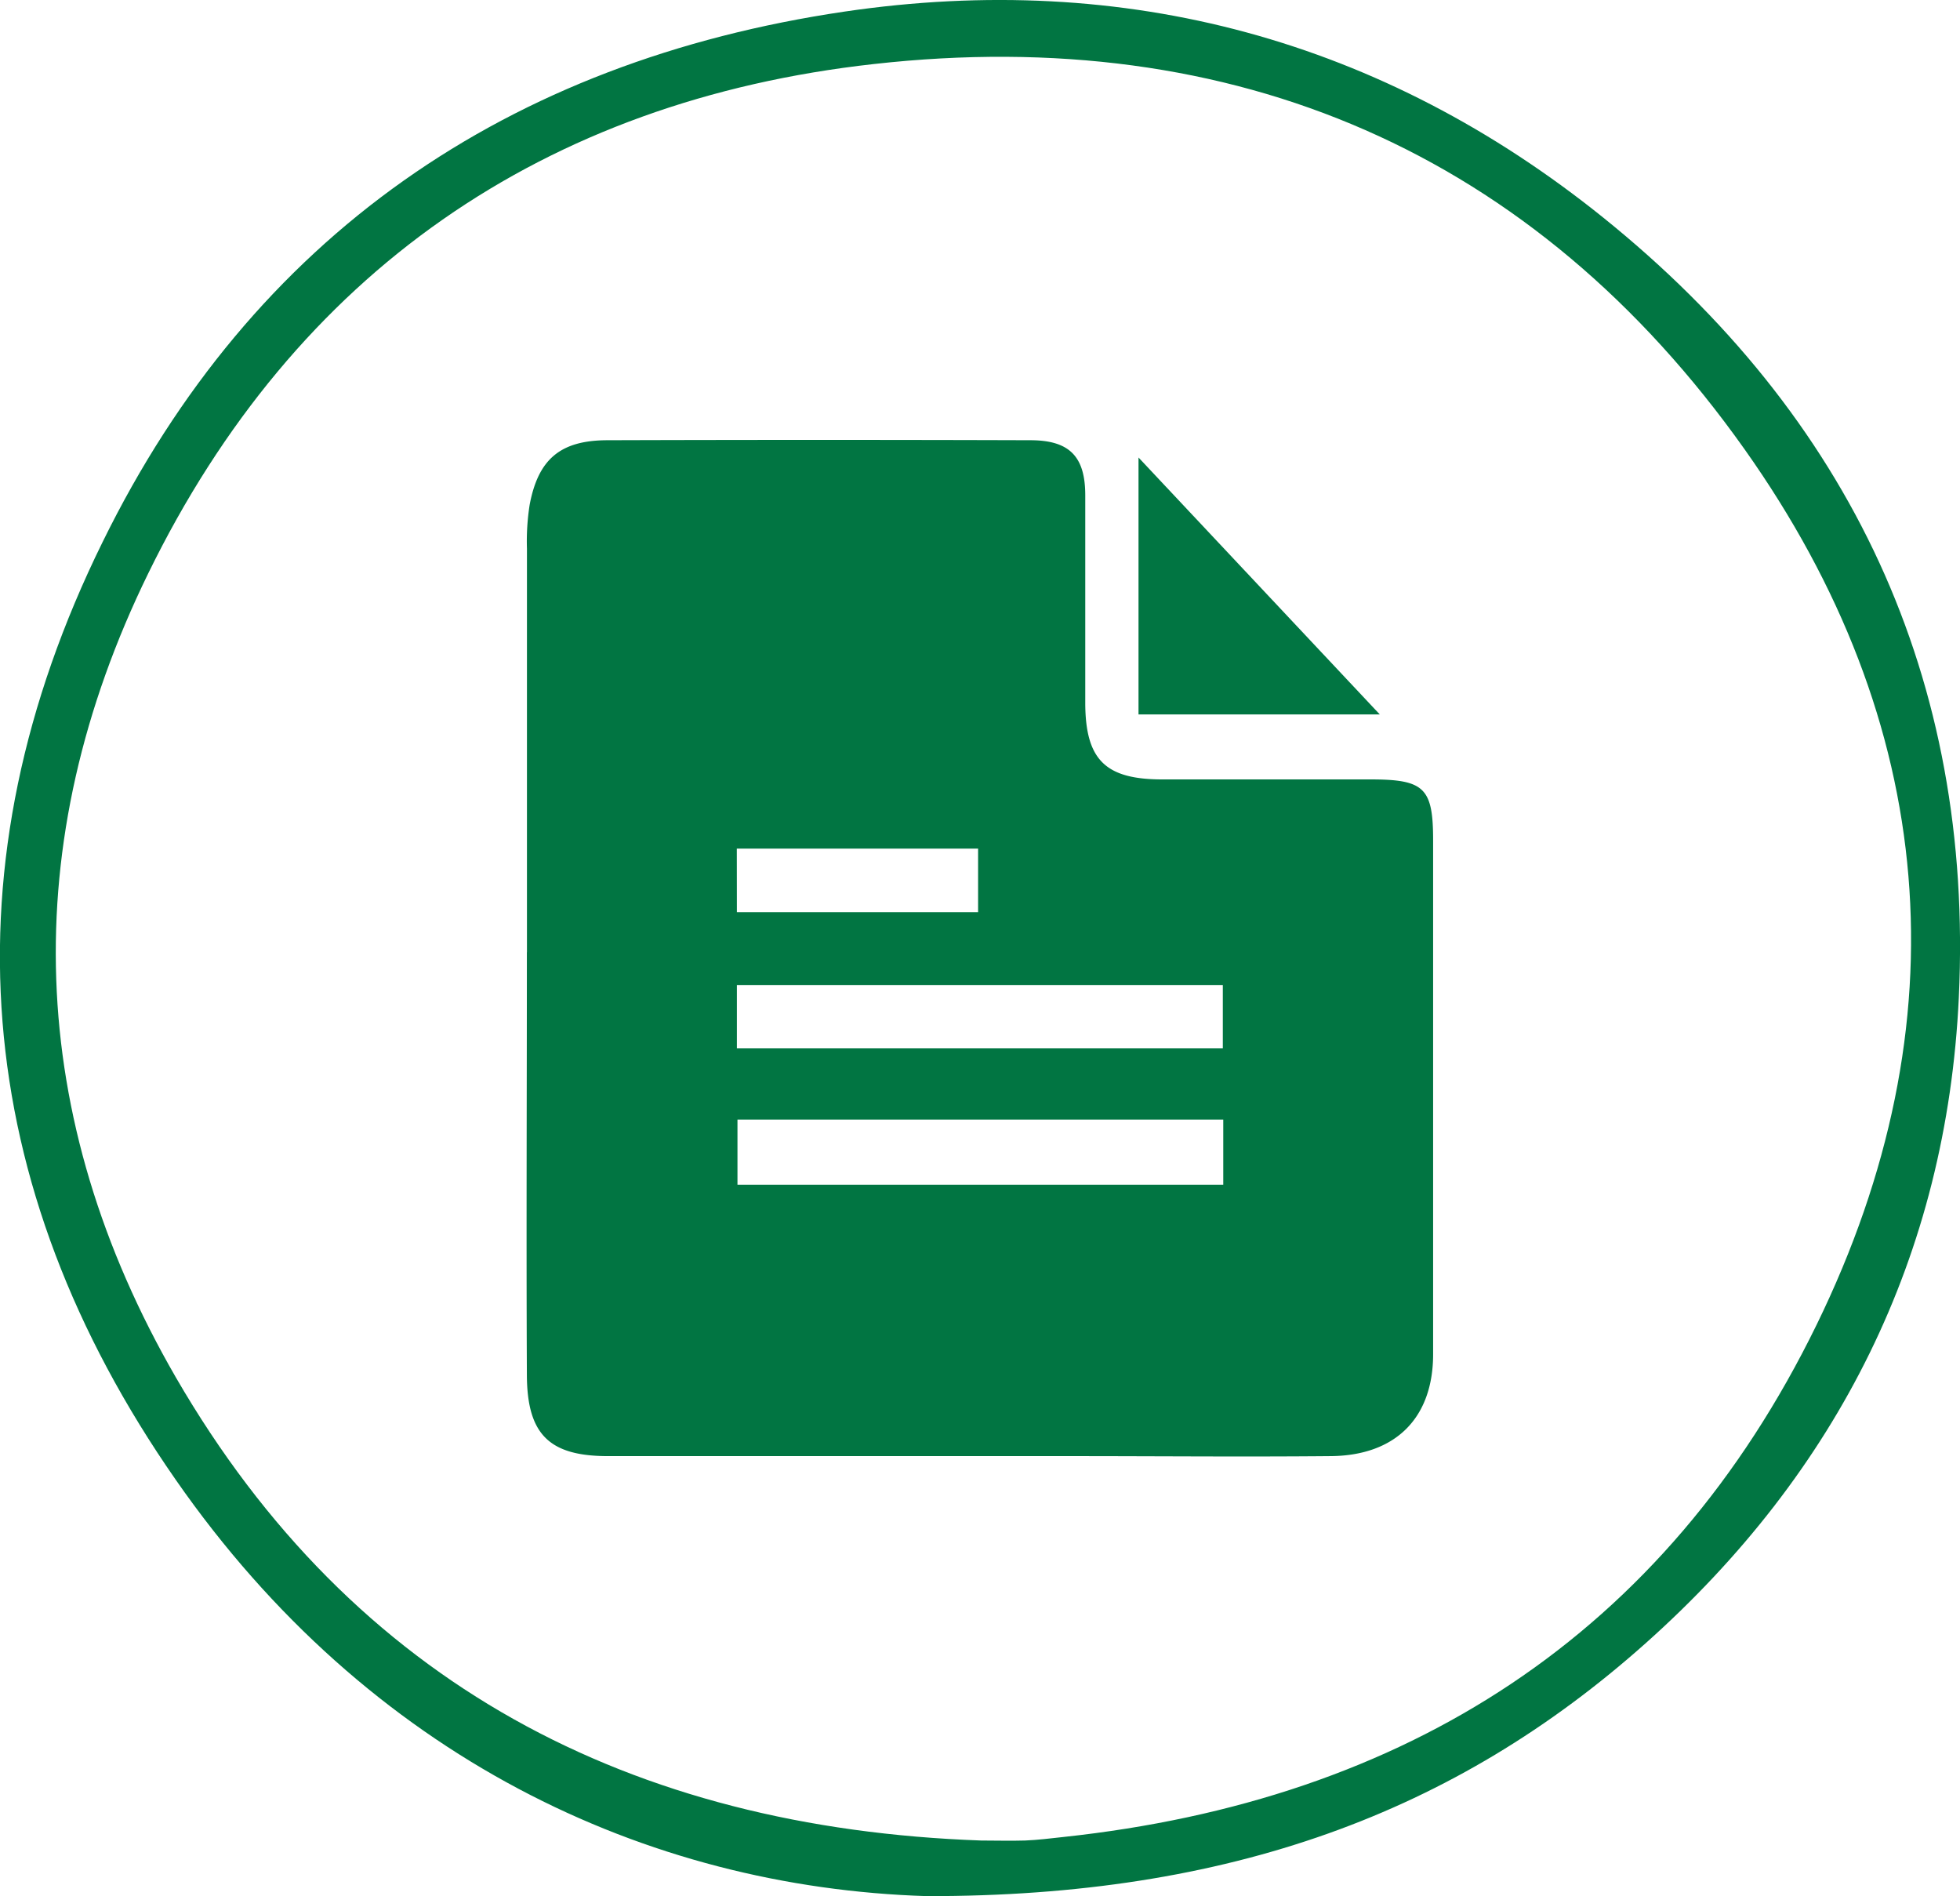
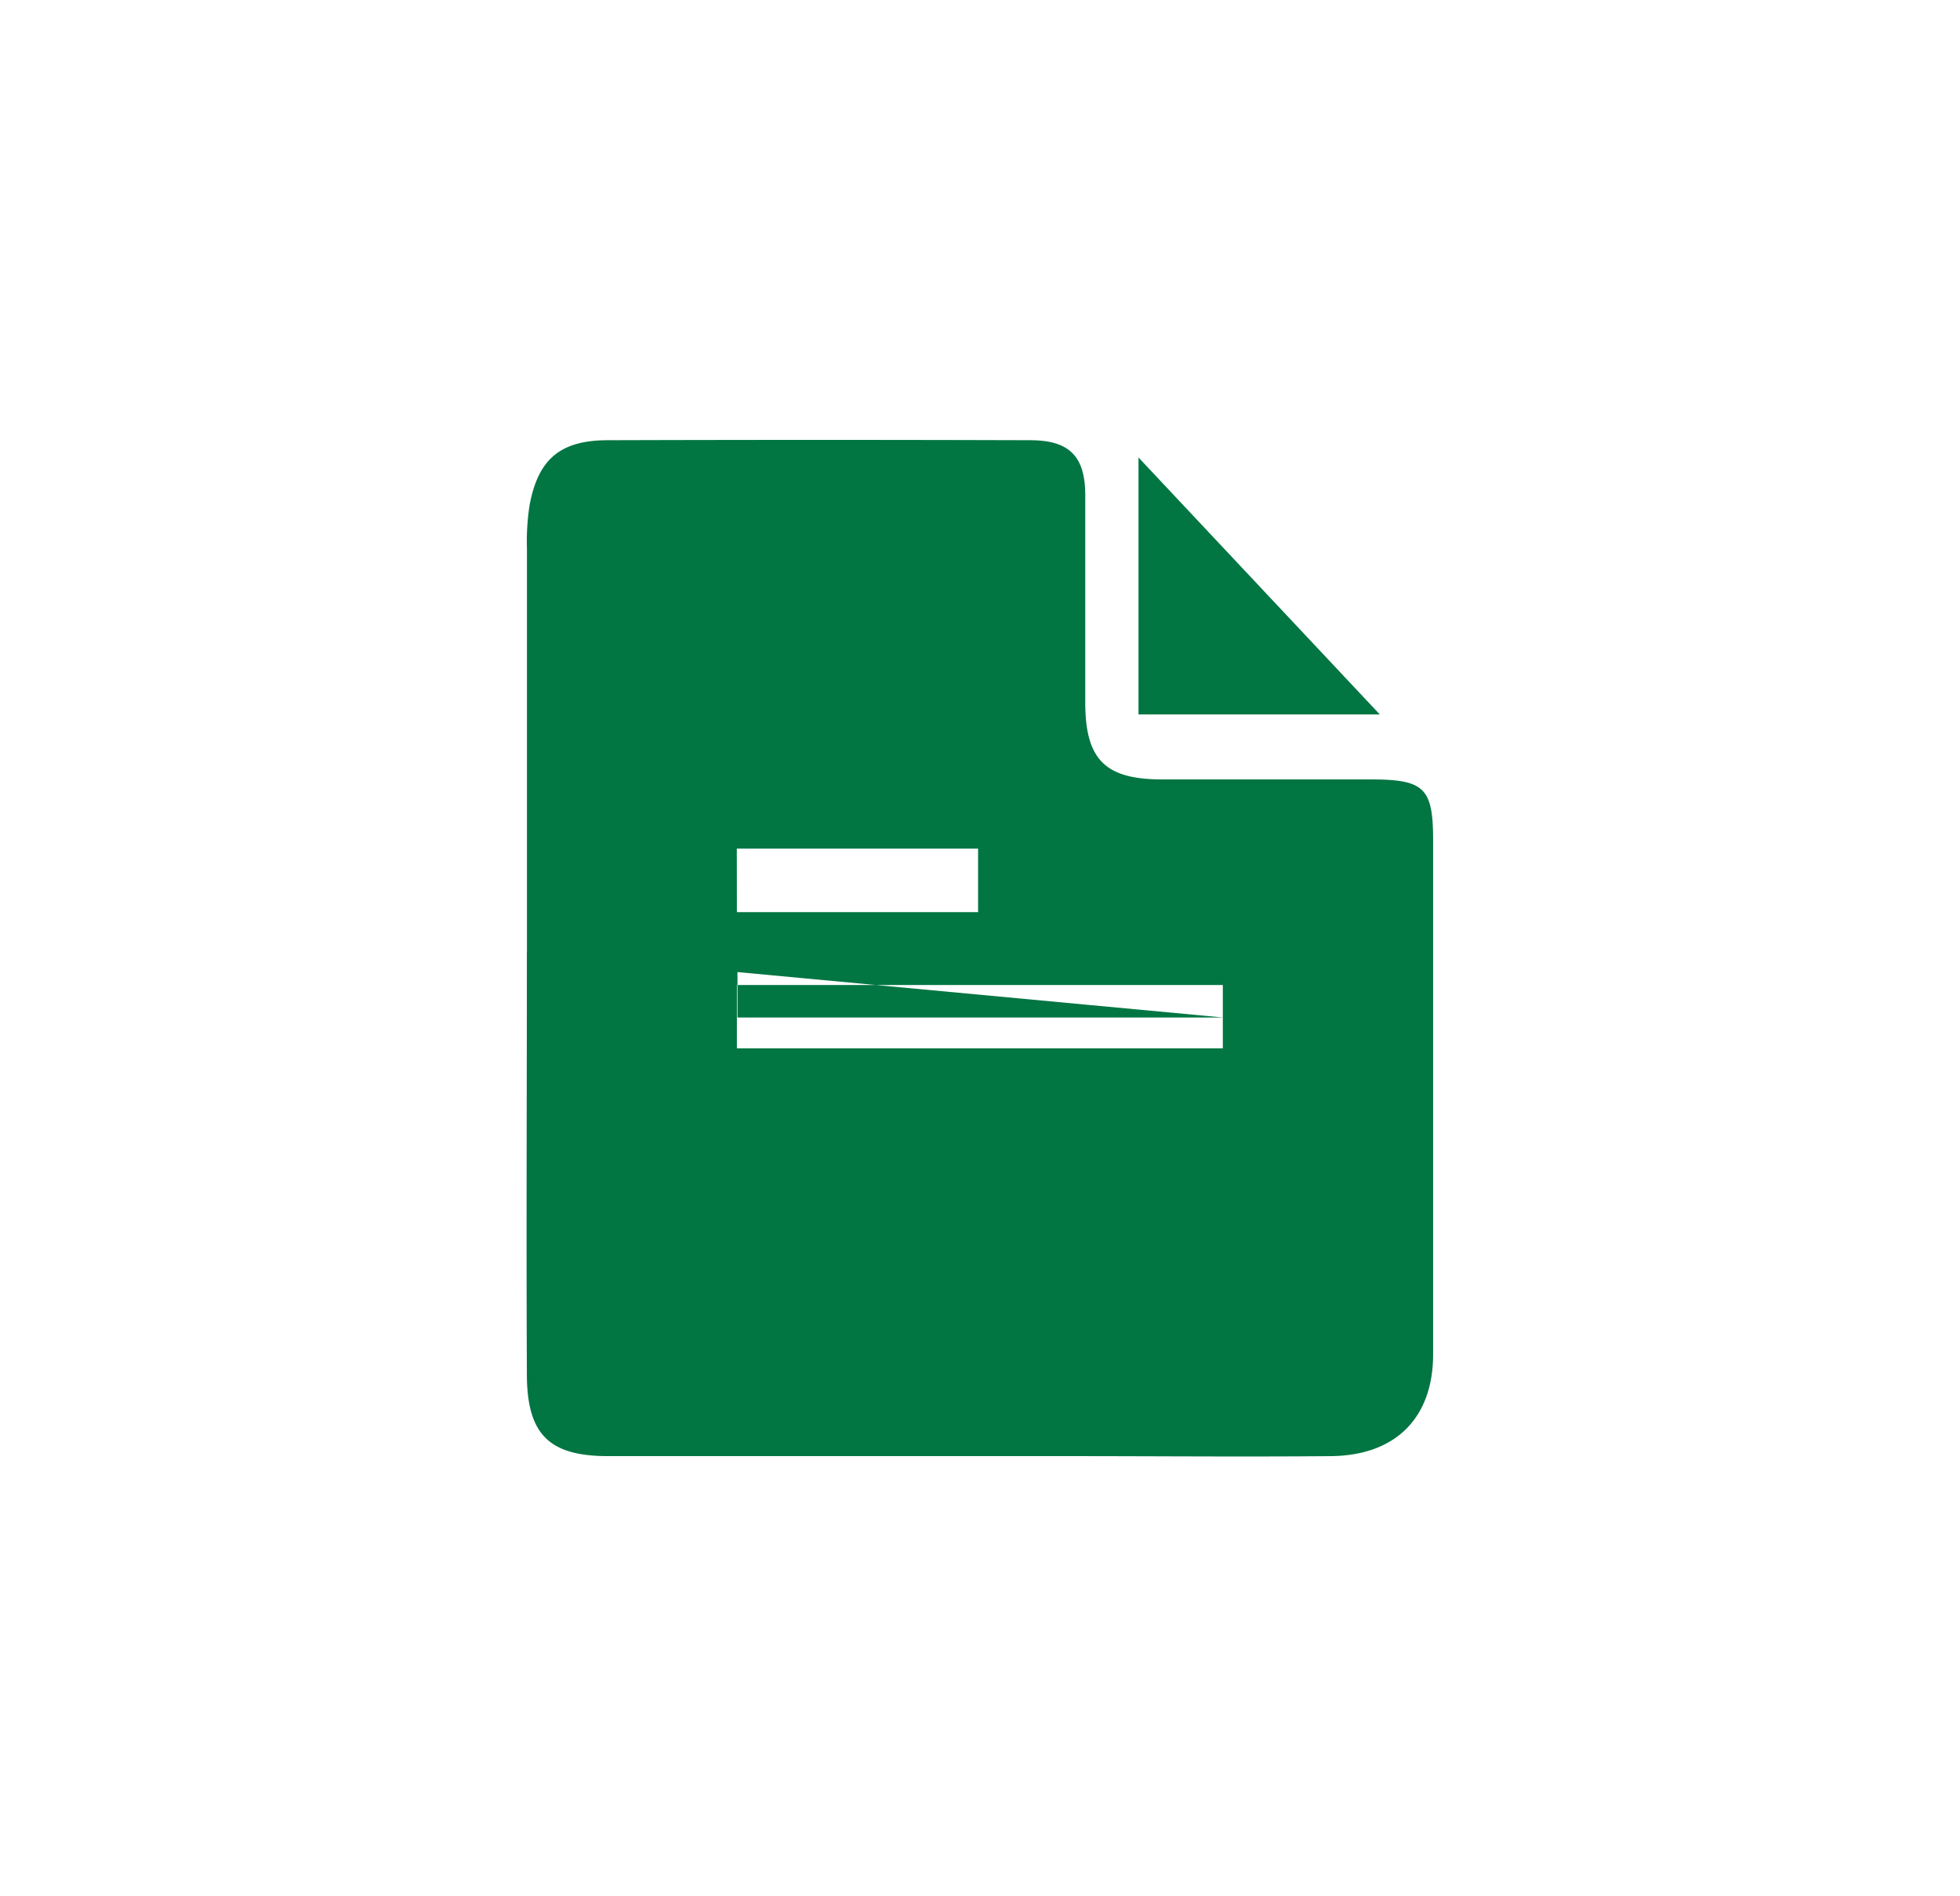
<svg xmlns="http://www.w3.org/2000/svg" viewBox="0 0 267.58 258.82">
  <defs>
    <style>.cls-1{fill:#017542;}</style>
  </defs>
  <title>activity_g</title>
  <g id="Layer_2" data-name="Layer 2">
    <g id="Layer_6" data-name="Layer 6">
-       <path class="cls-1" d="M126.52,258.82C88.2,257.63,50.33,239.85,24,202c-28-40.19-31.75-83.84-10-128C34.52,32.18,69.36,8.36,115.31,1.58c38.37-5.65,73.41,3.86,103.55,28.11,33.72,27.13,50.61,62.94,48.56,106.47-1.66,35.22-16.51,64.77-42.8,88.18C198.65,247.48,167.78,258.88,126.52,258.82Zm7.42-7.59c2,0,4,.06,6,0,1.74-.07,3.48-.29,5.22-.48,46.7-5,82.13-27.5,102.84-69.91,20.14-41.25,16.57-82.27-9.82-119.5C209.45,20.79,168.52,3.23,119.31,8.74c-45,5-79,28.46-99.07,69.52C2.19,115.17,3.54,152.58,24,188,48.23,229.84,86.17,249.54,133.94,251.23Z" />
-       <path class="cls-1" d="M71.94,130q0-27.55,0-55.11a32,32,0,0,1,.37-6c1.18-6.24,4.21-8.78,10.6-8.8q28.88-.09,57.74,0c5.38,0,7.5,2.24,7.51,7.49,0,9.5,0,19,0,28.49.05,7.67,2.78,10.31,10.48,10.32,9.5,0,19,0,28.49,0,7.37,0,8.52,1.19,8.52,8.35v70.11c0,8.67-5.09,13.84-14,13.91-11.87.11-23.75,0-35.62,0h-63c-8,0-11.07-2.91-11.1-11.08-.09-19.25,0-38.49,0-57.74ZM167,152.82H100.68v8.89H167ZM100.6,143.1h66.34v-8.65H100.6Zm0-18.59h32.93v-8.67H100.59Z" />
+       <path class="cls-1" d="M71.94,130q0-27.55,0-55.11a32,32,0,0,1,.37-6c1.18-6.24,4.21-8.78,10.6-8.8q28.88-.09,57.74,0c5.38,0,7.5,2.24,7.51,7.49,0,9.5,0,19,0,28.49.05,7.67,2.78,10.31,10.48,10.32,9.5,0,19,0,28.49,0,7.37,0,8.52,1.19,8.52,8.35v70.11c0,8.67-5.09,13.84-14,13.91-11.87.11-23.75,0-35.62,0h-63c-8,0-11.07-2.91-11.1-11.08-.09-19.25,0-38.49,0-57.74ZH100.68v8.89H167ZM100.6,143.1h66.34v-8.65H100.6Zm0-18.59h32.93v-8.67H100.59Z" />
      <path class="cls-1" d="M188.37,97.52H155.43V62.45Z" />
    </g>
  </g>
</svg>